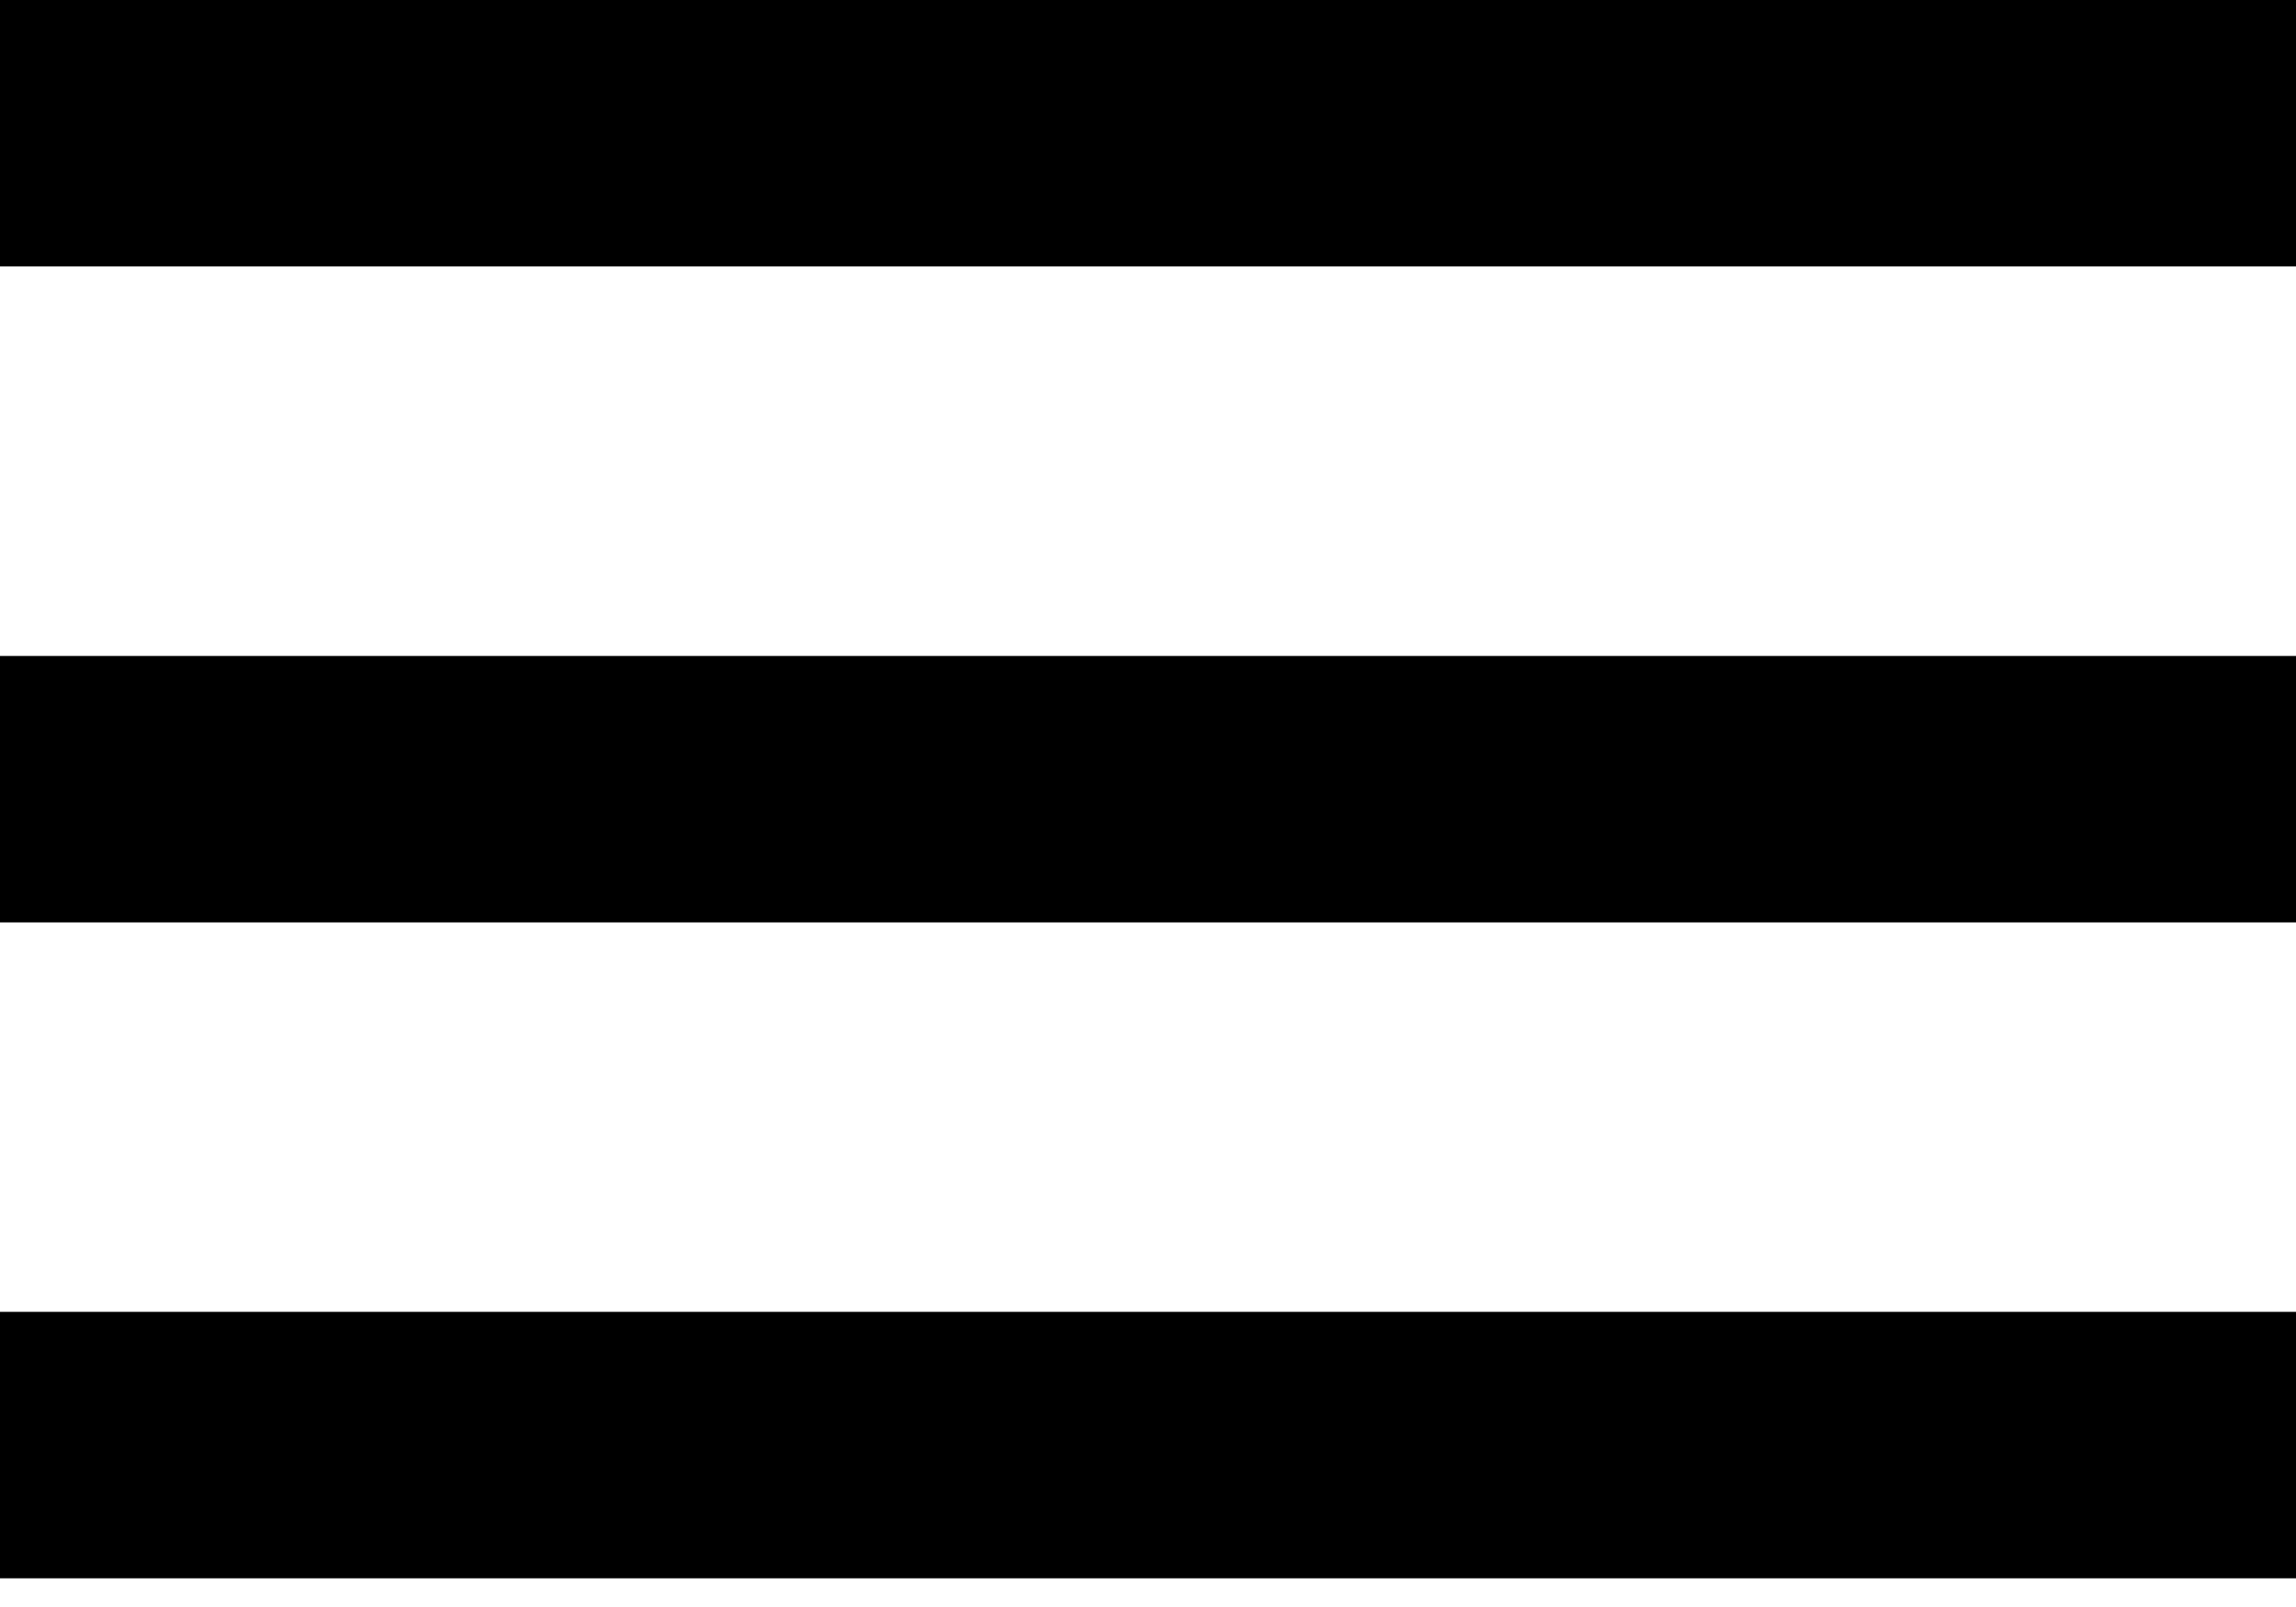
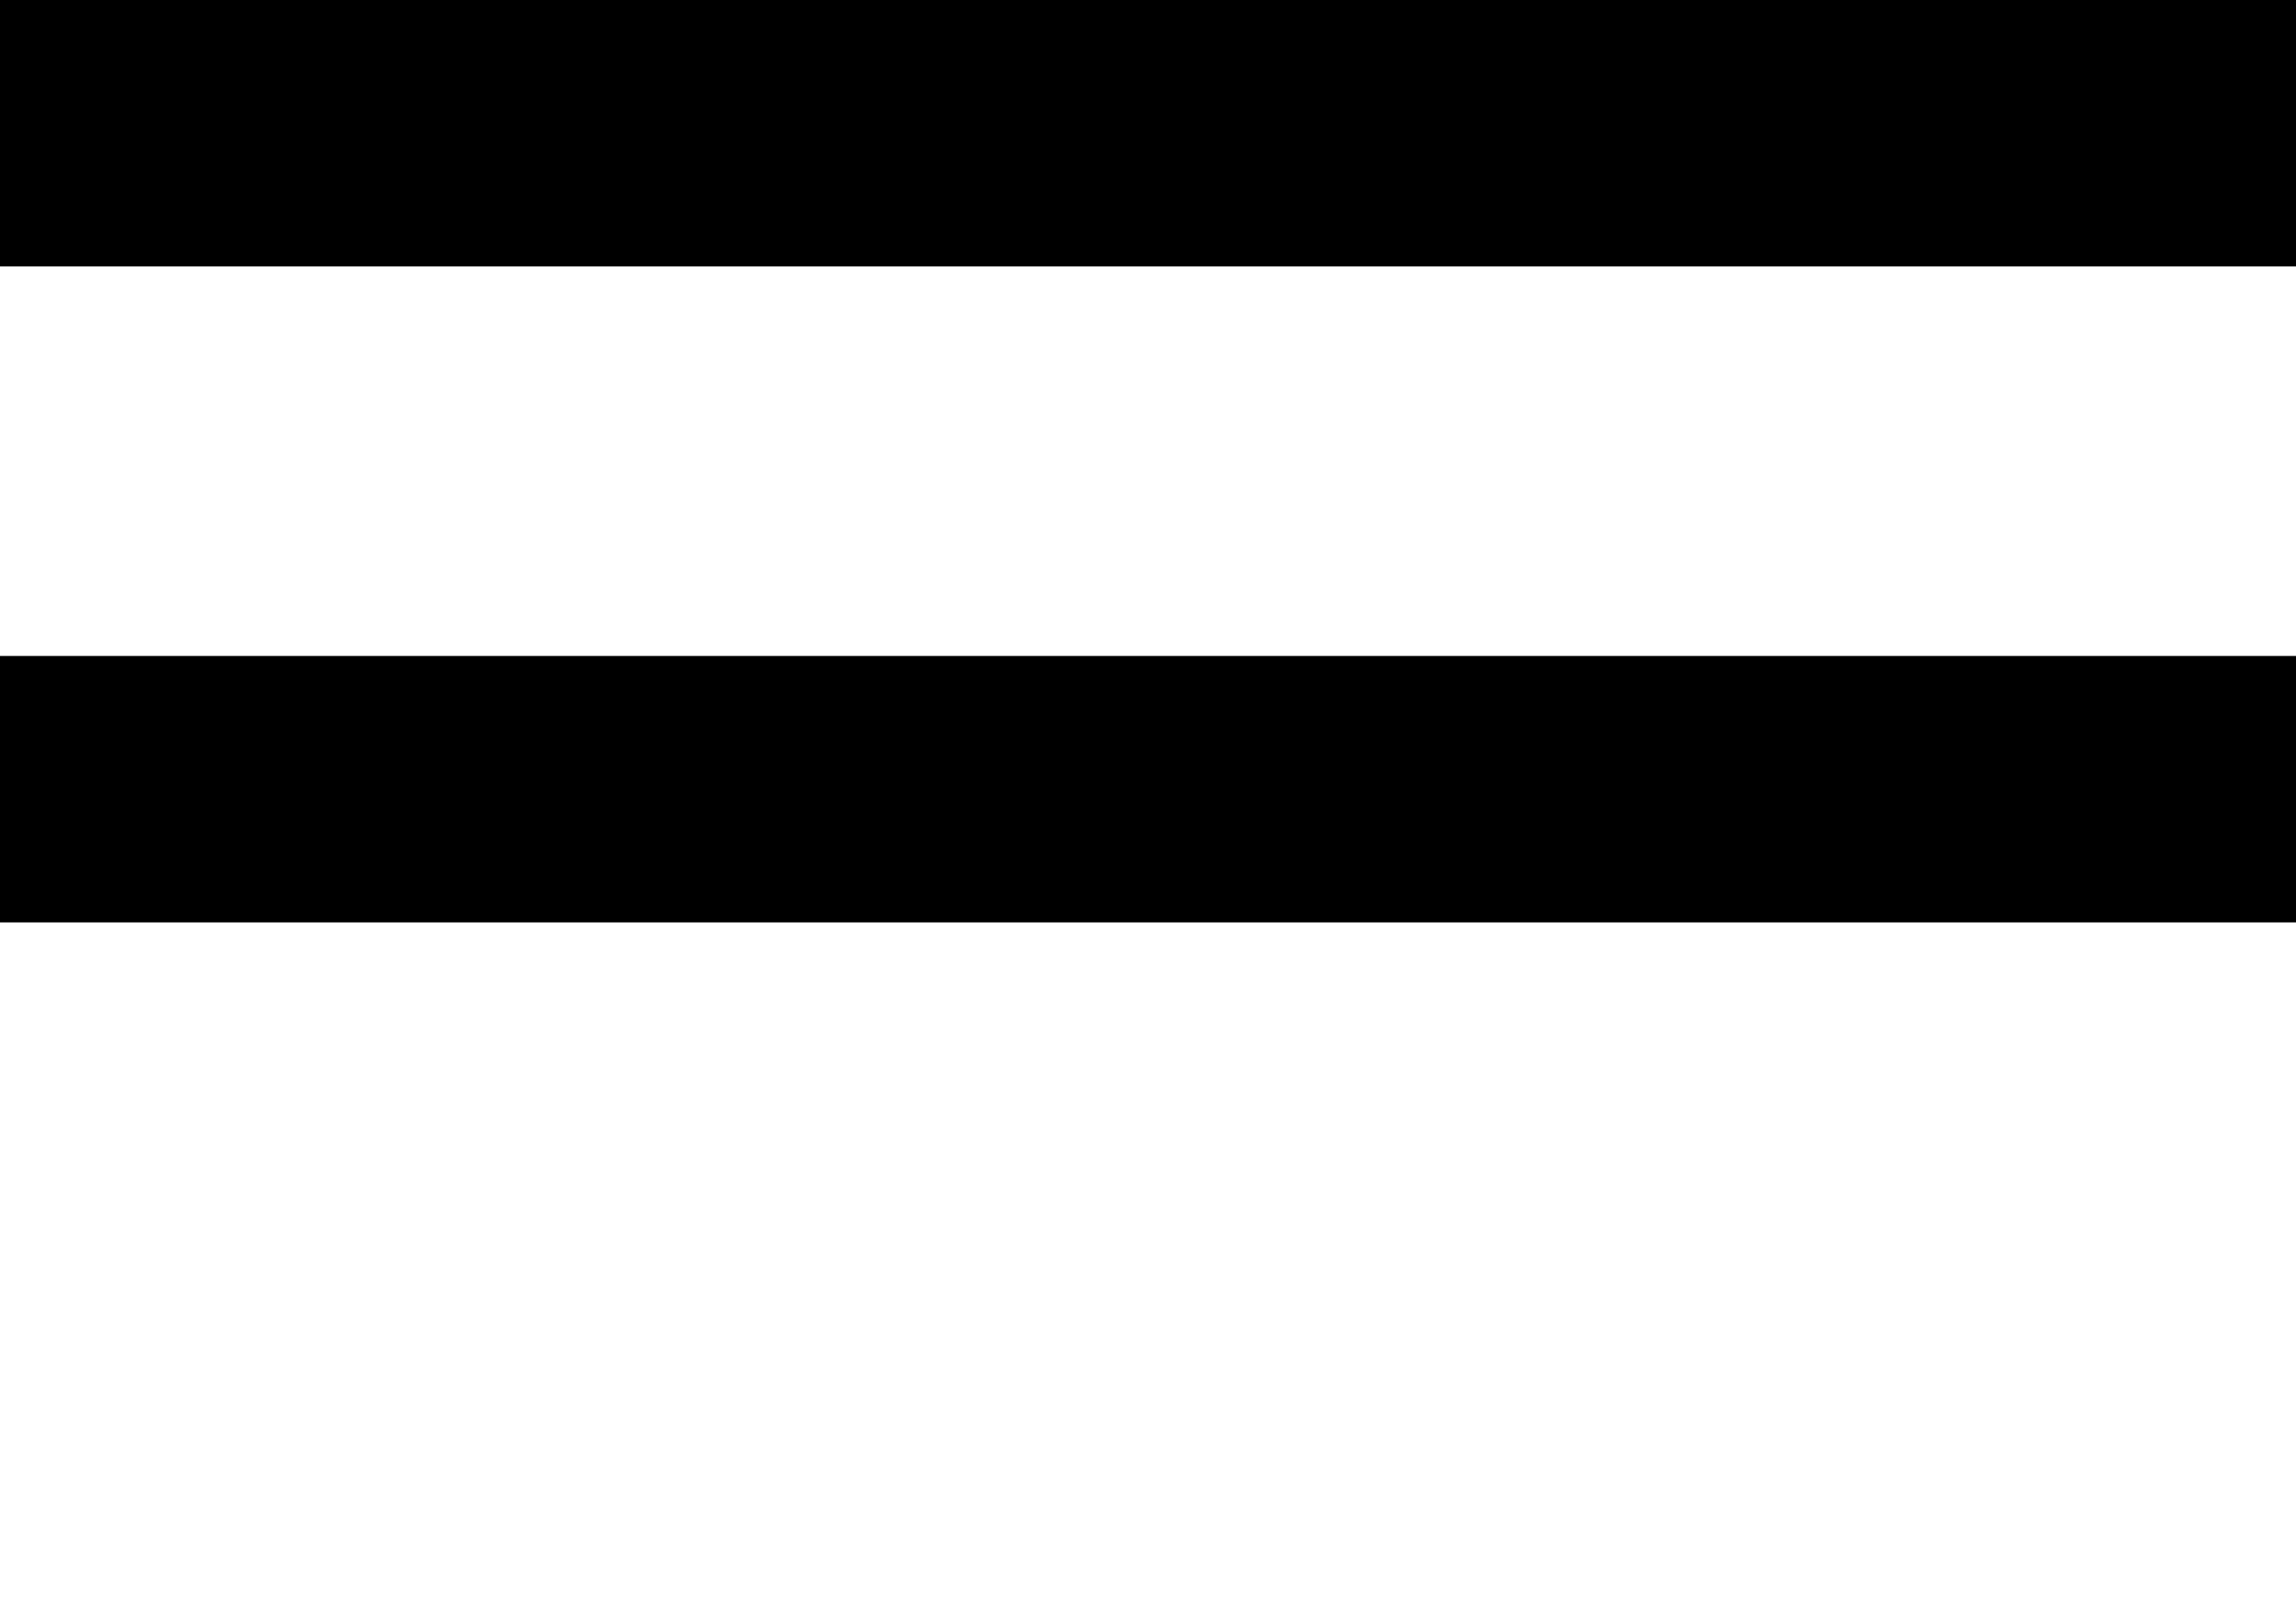
<svg xmlns="http://www.w3.org/2000/svg" width="30" height="21" viewBox="0 0 30 21" fill="none">
  <rect width="30" height="3.482" fill="black" />
  <rect y="8.572" width="30" height="3.482" fill="black" />
-   <rect y="17.143" width="30" height="3.482" fill="black" />
</svg>